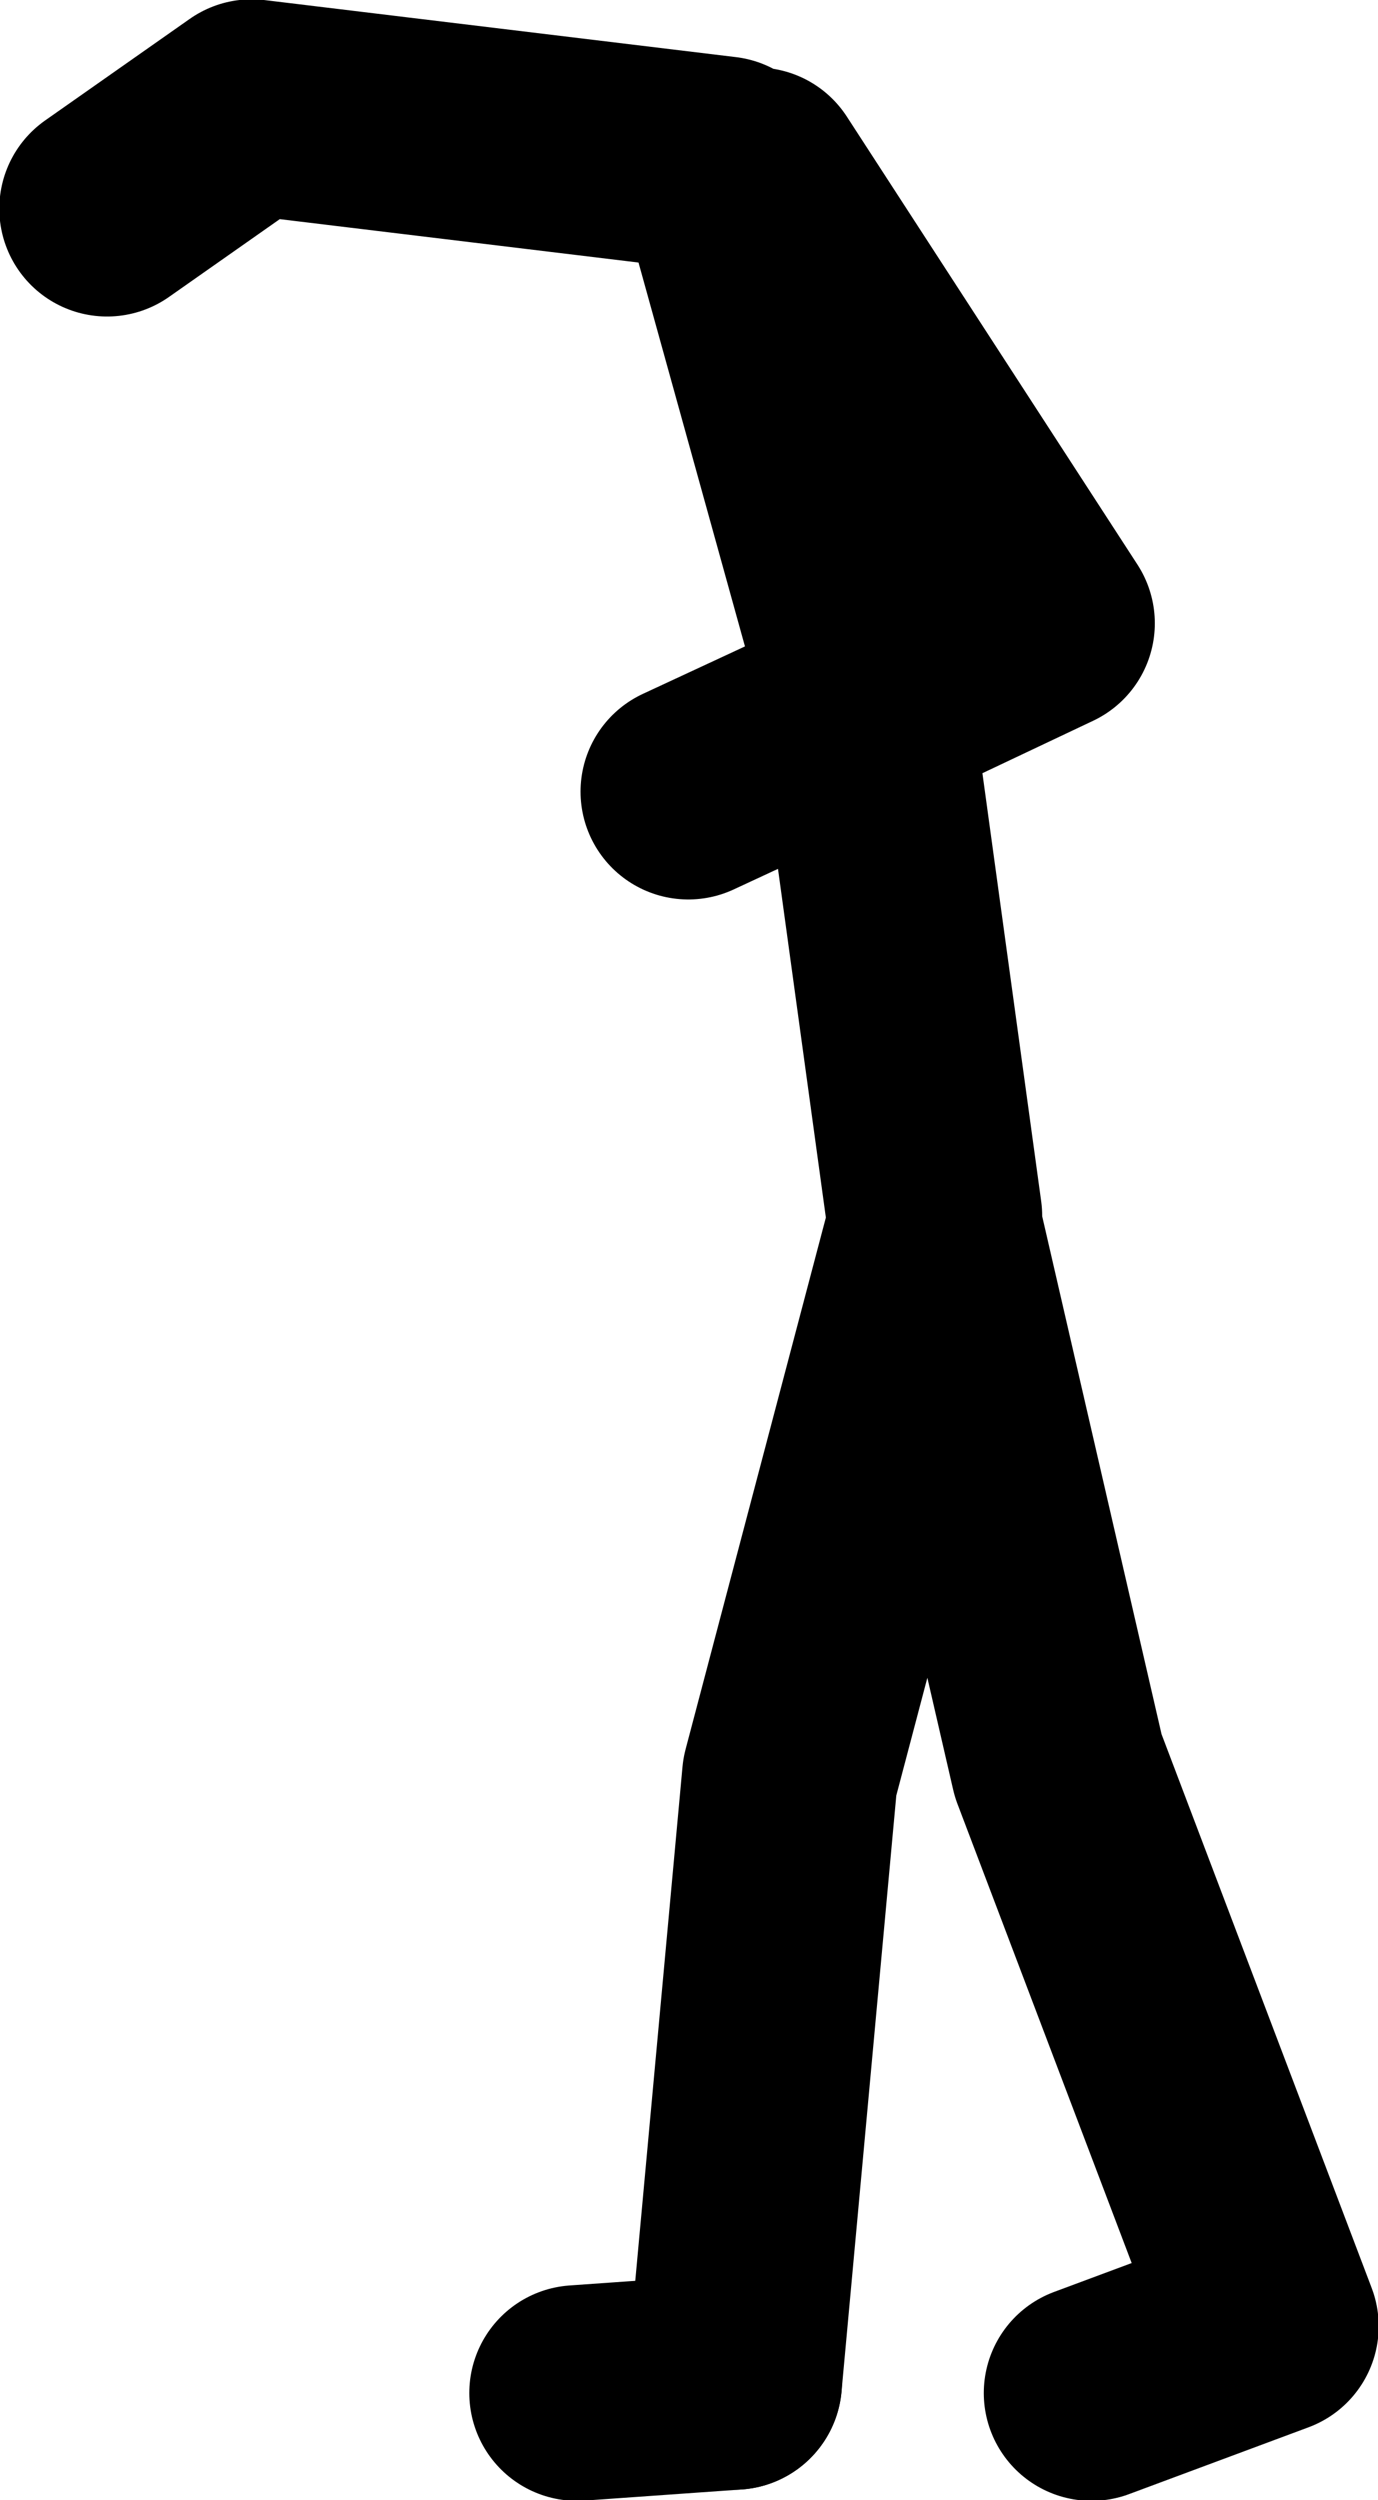
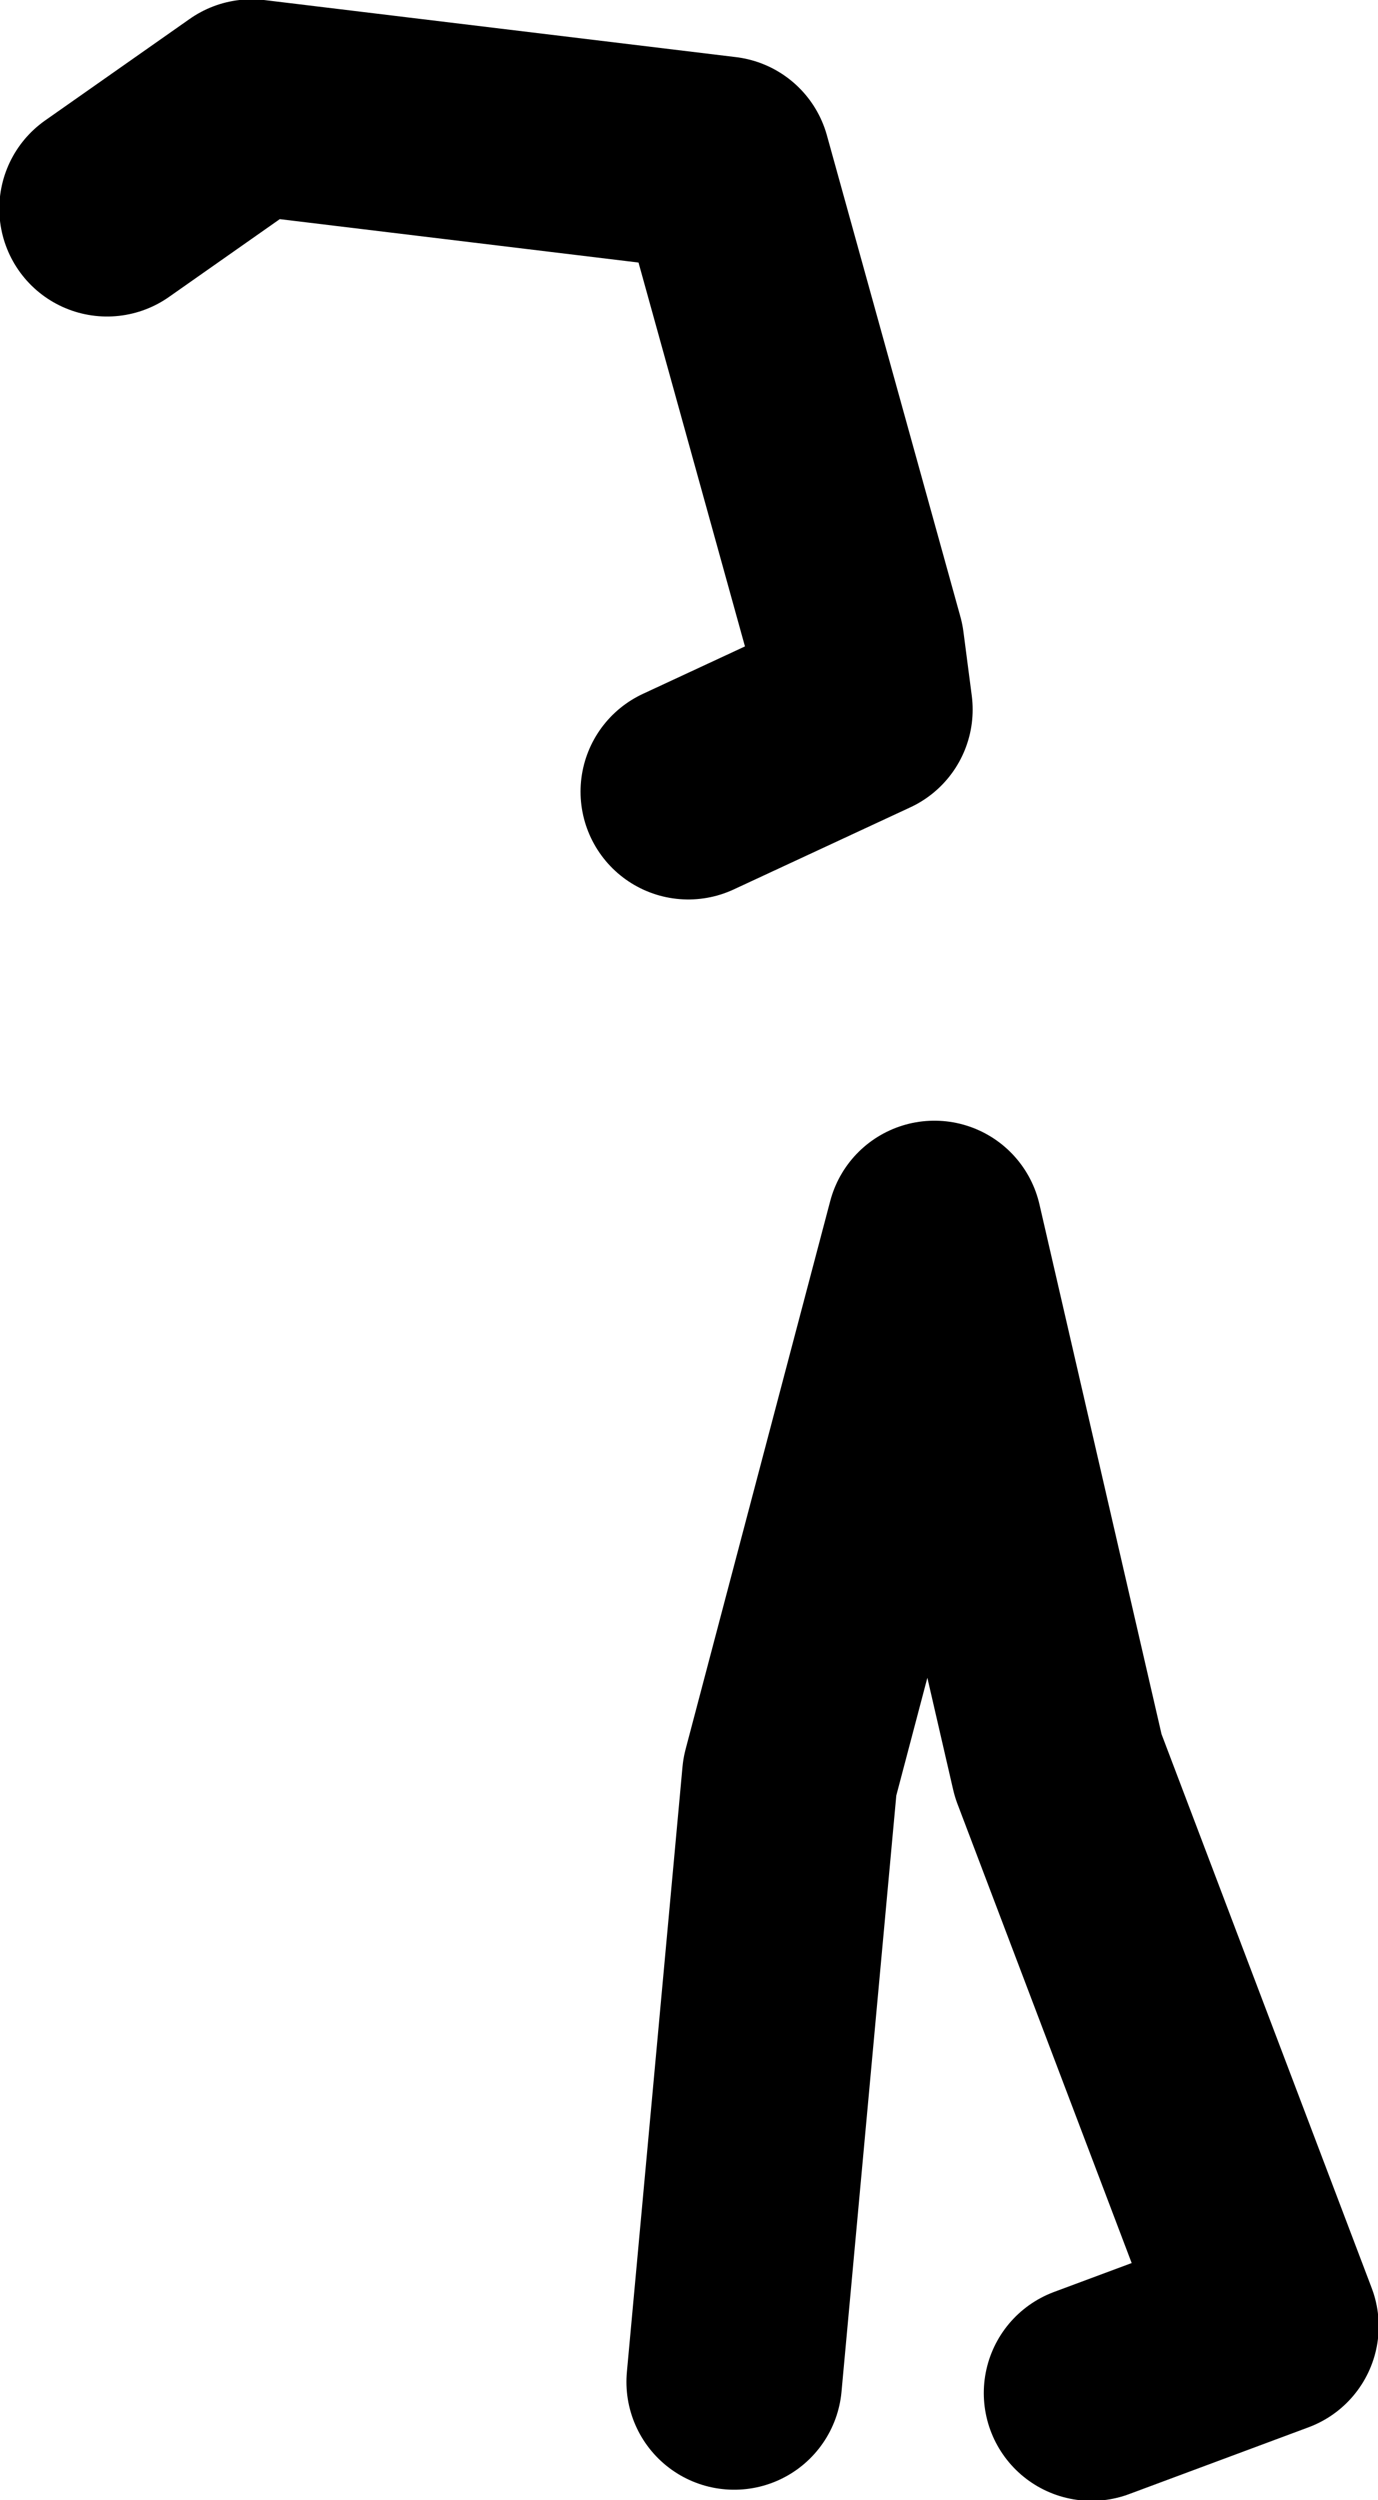
<svg xmlns="http://www.w3.org/2000/svg" height="89.85px" width="49.55px">
  <g transform="matrix(1.0, 0.0, 0.0, 1.0, 82.75, 38.95)">
-     <path d="M-58.0 -10.5 L-51.65 -13.45 -51.95 -15.75 -56.75 -33.05 -73.7 -35.1 -78.9 -31.45 M-55.55 -32.65 L-45.1 -16.55 -51.65 -13.45 -49.15 4.75 M-56.35 46.65 L-54.35 24.9 -49.15 5.2 -44.7 24.5 -37.05 44.65 -43.5 47.05" fill="none" stroke="#000000" stroke-linecap="round" stroke-linejoin="round" stroke-width="7.75" />
-     <path d="M-62.0 47.05 L-56.35 46.65" fill="none" stroke="#000000" stroke-linecap="round" stroke-linejoin="round" stroke-width="7.75" />
+     <path d="M-58.0 -10.5 L-51.65 -13.45 -51.95 -15.75 -56.75 -33.05 -73.7 -35.1 -78.9 -31.45 M-55.55 -32.65 M-56.35 46.65 L-54.35 24.9 -49.15 5.2 -44.7 24.5 -37.05 44.65 -43.5 47.05" fill="none" stroke="#000000" stroke-linecap="round" stroke-linejoin="round" stroke-width="7.75" />
  </g>
</svg>